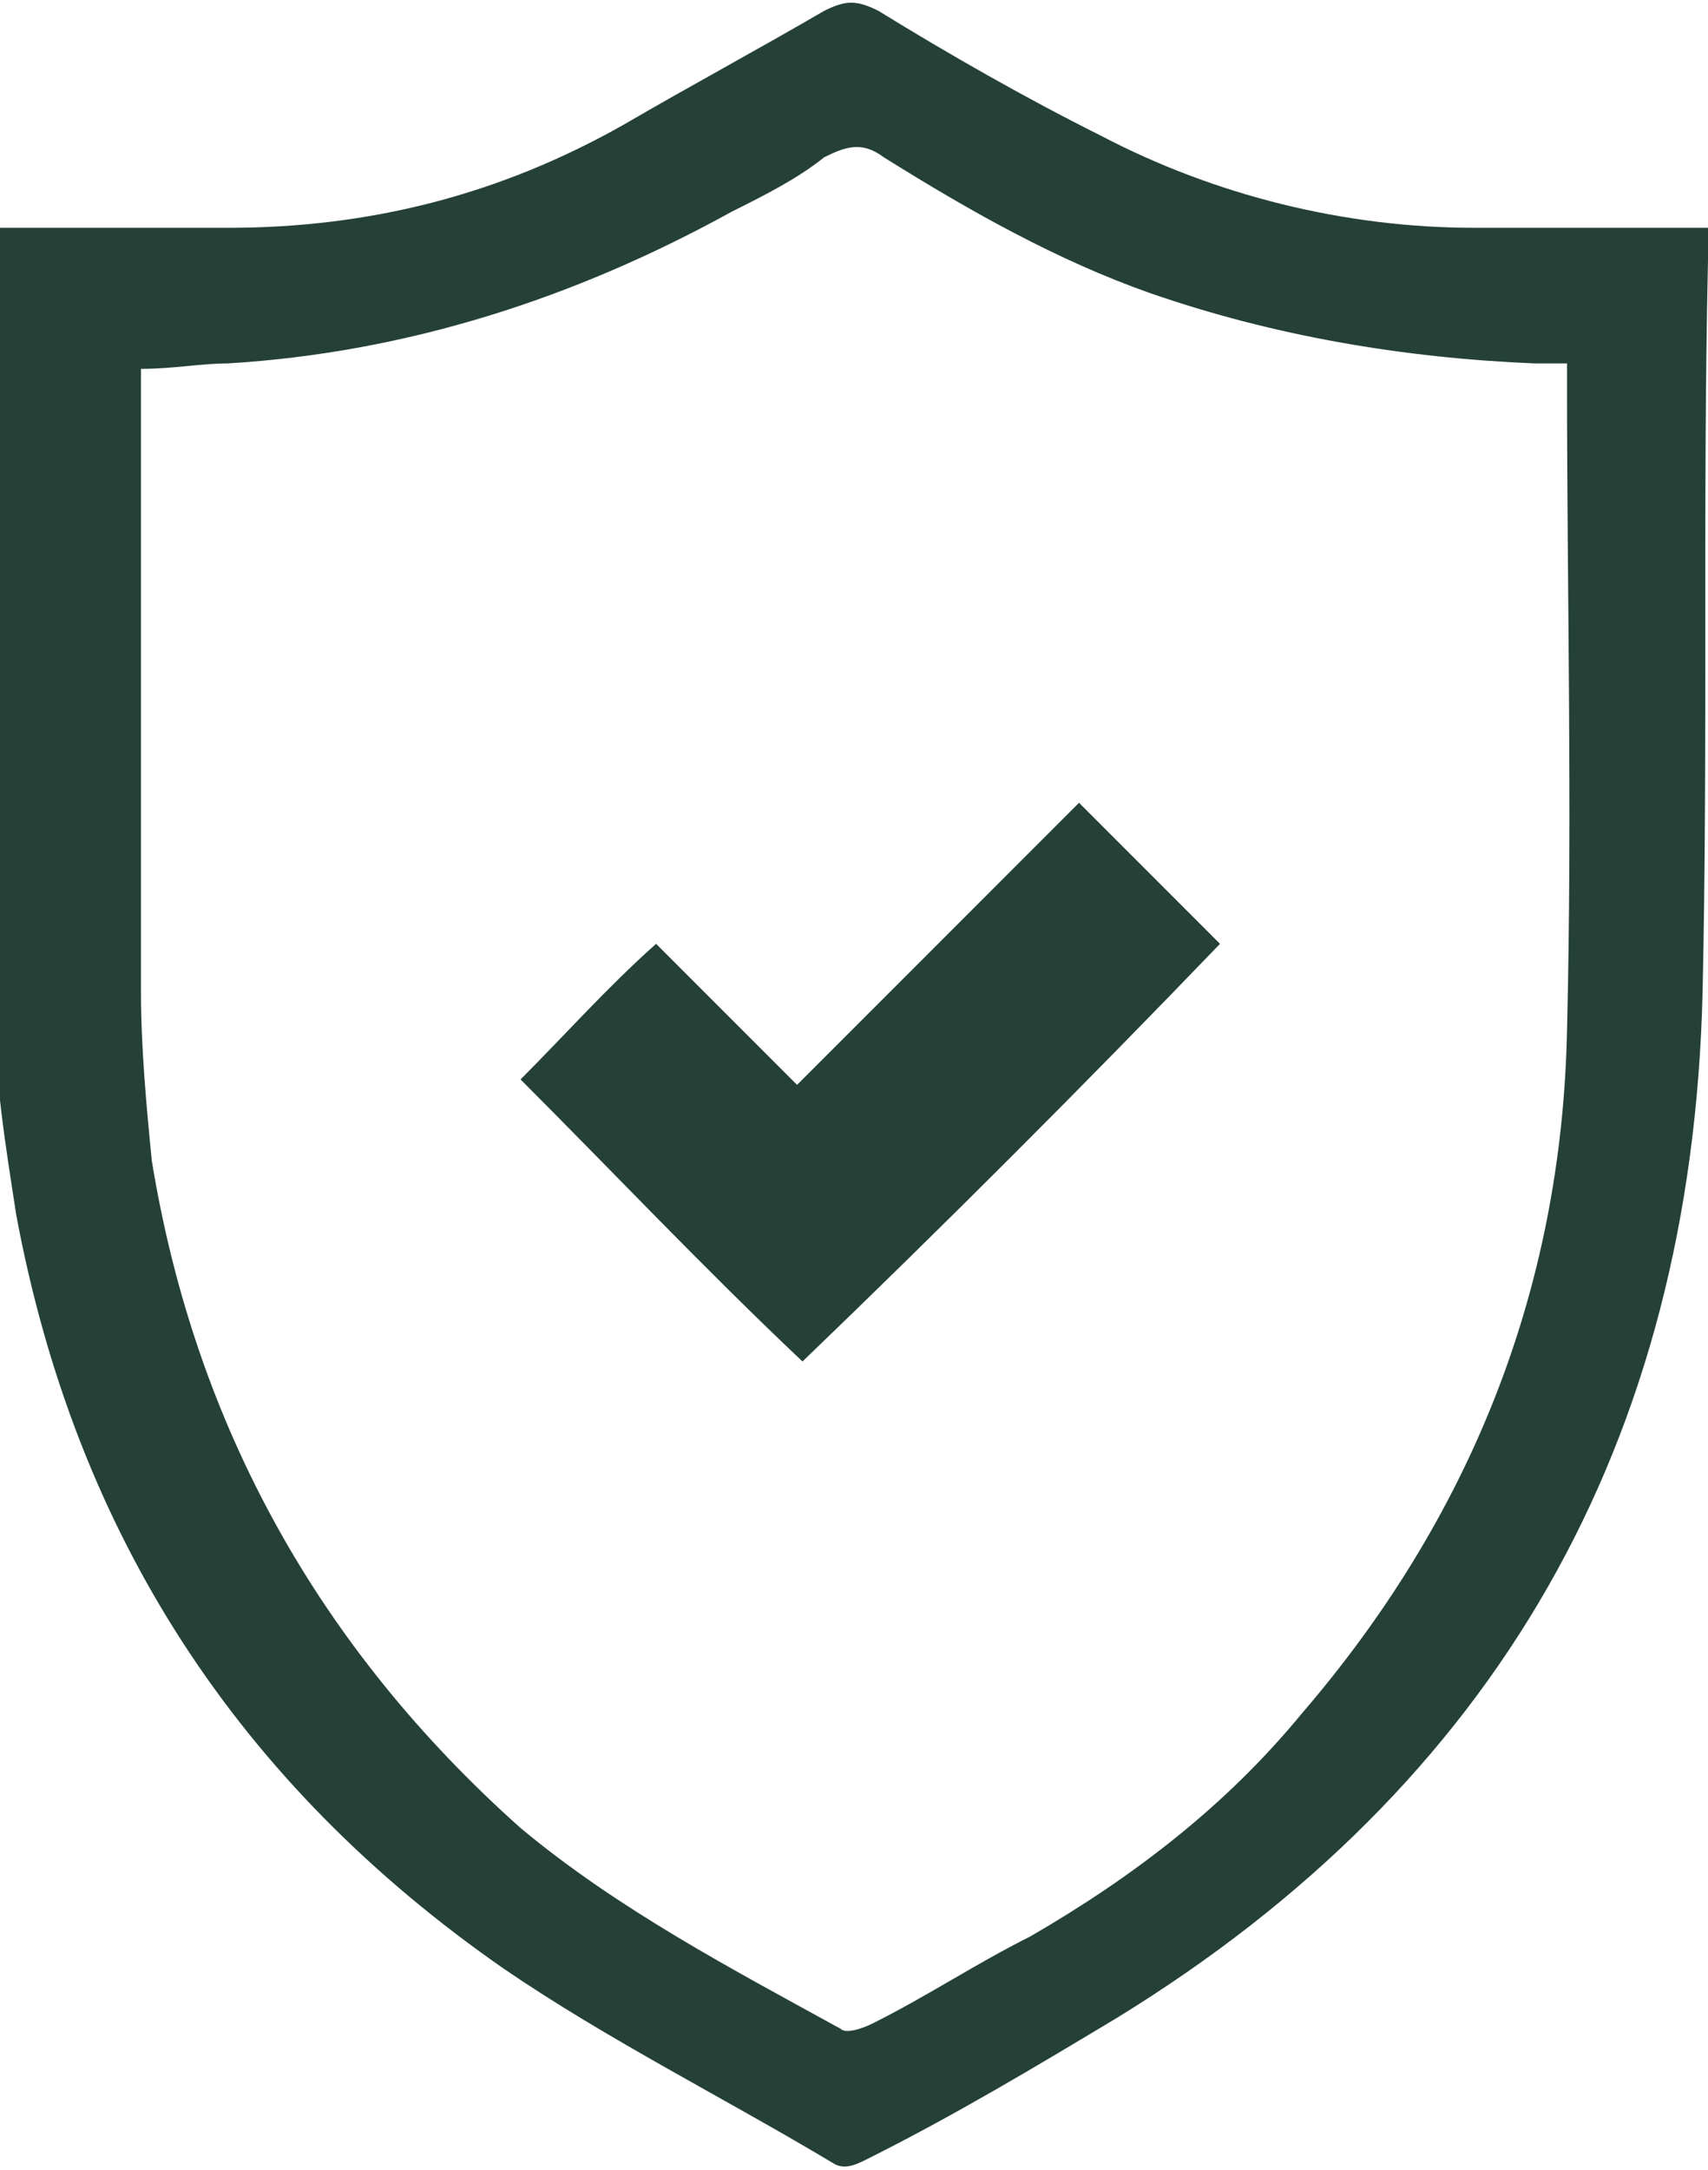
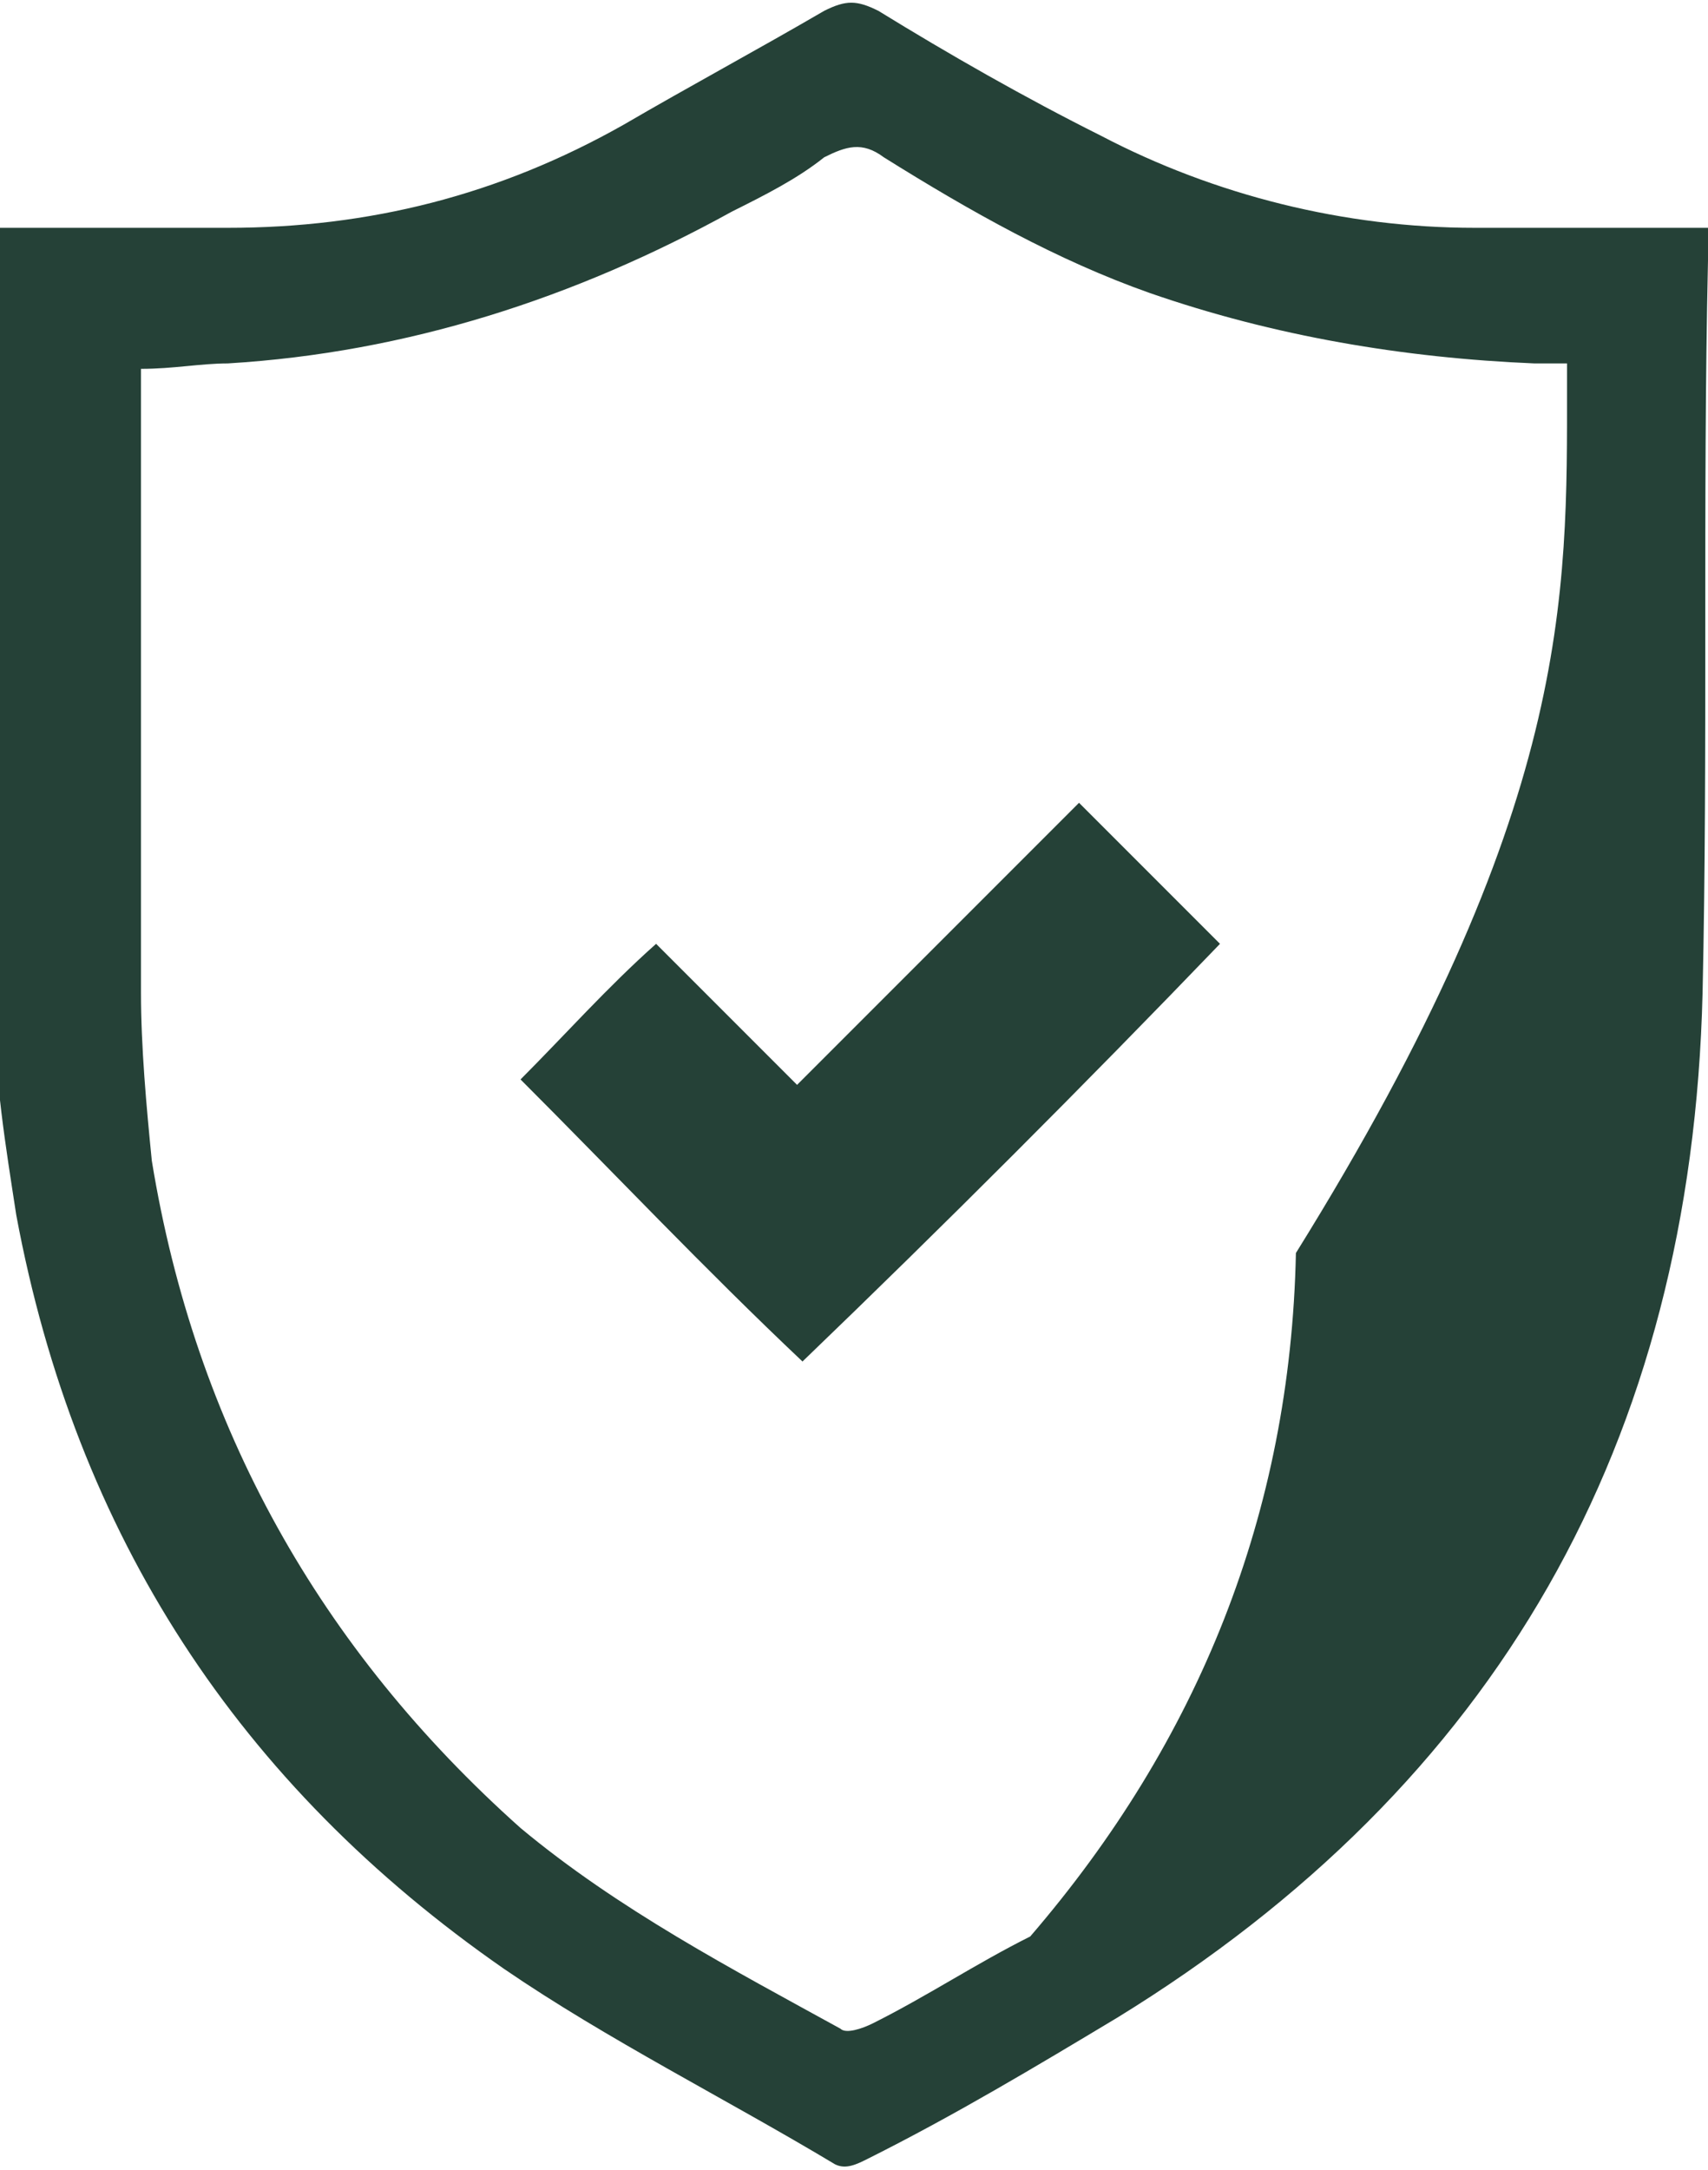
<svg xmlns="http://www.w3.org/2000/svg" version="1.1" id="Warstwa_1" x="0px" y="0px" viewBox="-281 400.9 31.5 40" style="enable-background:new -281 400.9 31.5 40;" xml:space="preserve">
  <style type="text/css">
	.st0{fill:#254137;}
</style>
-   <path class="st0" d="M-249.6,419.2c-0.2,8.3-3.8,14.6-10.8,18.9c-1.5,0.9-3,1.8-4.6,2.6c-0.2,0.1-0.4,0.2-0.6,0.1  c-2-1.2-4.2-2.3-6.1-3.6c-4.9-3.4-7.9-8-9-13.9c-0.2-1.3-0.4-2.5-0.4-3.8c0-4.6,0-9.3,0-13.9c0-0.1,0-0.3,0-0.5c0.2,0,0.4,0,0.6,0  c1.2,0,2.5,0,3.7,0c2.6,0,5-0.6,7.3-1.9c1.2-0.7,2.5-1.4,3.7-2.1c0.4-0.2,0.6-0.2,1,0c1.3,0.8,2.7,1.6,4.1,2.3  c2.1,1.1,4.5,1.7,6.9,1.7c1.2,0,2.5,0,3.7,0c0.2,0,0.4,0,0.6,0c0,0.2,0,0.4,0,0.6C-249.6,410.2-249.5,414.7-249.6,419.2z   M-252.1,408c0-0.1,0-0.2,0-0.4c-0.2,0-0.4,0-0.6,0c-2.4-0.1-4.8-0.5-7.1-1.3c-1.7-0.6-3.3-1.5-4.9-2.5c-0.4-0.3-0.7-0.2-1.1,0  c-0.5,0.4-1.1,0.7-1.7,1c-2.9,1.6-6,2.6-9.3,2.8c-0.5,0-1,0.1-1.6,0.1c0,0.2,0,0.4,0,0.6c0,3.6,0,7.2,0,10.9c0,1,0.1,2.1,0.2,3.1  c0.8,4.9,3.1,9,6.8,12.3c1.8,1.5,3.9,2.6,5.9,3.7c0.1,0.1,0.4,0,0.6-0.1c1-0.5,1.9-1.1,2.9-1.6c1.9-1.1,3.6-2.4,5-4.1  c3.1-3.6,4.8-7.8,4.9-12.6C-252,415.8-252.1,411.9-252.1,408z M-271.4,420.8c0.8-0.8,1.6-1.7,2.5-2.5c0.8,0.8,1.7,1.7,2.6,2.6  c1.8-1.8,3.5-3.5,5.2-5.2c0.9,0.9,1.8,1.8,2.6,2.6c-2.5,2.6-5.1,5.2-7.7,7.7C-268,424.3-269.7,422.5-271.4,420.8z" />
+   <path class="st0" d="M-249.6,419.2c-0.2,8.3-3.8,14.6-10.8,18.9c-1.5,0.9-3,1.8-4.6,2.6c-0.2,0.1-0.4,0.2-0.6,0.1  c-2-1.2-4.2-2.3-6.1-3.6c-4.9-3.4-7.9-8-9-13.9c-0.2-1.3-0.4-2.5-0.4-3.8c0-4.6,0-9.3,0-13.9c0-0.1,0-0.3,0-0.5c0.2,0,0.4,0,0.6,0  c1.2,0,2.5,0,3.7,0c2.6,0,5-0.6,7.3-1.9c1.2-0.7,2.5-1.4,3.7-2.1c0.4-0.2,0.6-0.2,1,0c1.3,0.8,2.7,1.6,4.1,2.3  c2.1,1.1,4.5,1.7,6.9,1.7c1.2,0,2.5,0,3.7,0c0.2,0,0.4,0,0.6,0c0,0.2,0,0.4,0,0.6C-249.6,410.2-249.5,414.7-249.6,419.2z   M-252.1,408c0-0.1,0-0.2,0-0.4c-0.2,0-0.4,0-0.6,0c-2.4-0.1-4.8-0.5-7.1-1.3c-1.7-0.6-3.3-1.5-4.9-2.5c-0.4-0.3-0.7-0.2-1.1,0  c-0.5,0.4-1.1,0.7-1.7,1c-2.9,1.6-6,2.6-9.3,2.8c-0.5,0-1,0.1-1.6,0.1c0,0.2,0,0.4,0,0.6c0,3.6,0,7.2,0,10.9c0,1,0.1,2.1,0.2,3.1  c0.8,4.9,3.1,9,6.8,12.3c1.8,1.5,3.9,2.6,5.9,3.7c0.1,0.1,0.4,0,0.6-0.1c1-0.5,1.9-1.1,2.9-1.6c3.1-3.6,4.8-7.8,4.9-12.6C-252,415.8-252.1,411.9-252.1,408z M-271.4,420.8c0.8-0.8,1.6-1.7,2.5-2.5c0.8,0.8,1.7,1.7,2.6,2.6  c1.8-1.8,3.5-3.5,5.2-5.2c0.9,0.9,1.8,1.8,2.6,2.6c-2.5,2.6-5.1,5.2-7.7,7.7C-268,424.3-269.7,422.5-271.4,420.8z" />
</svg>